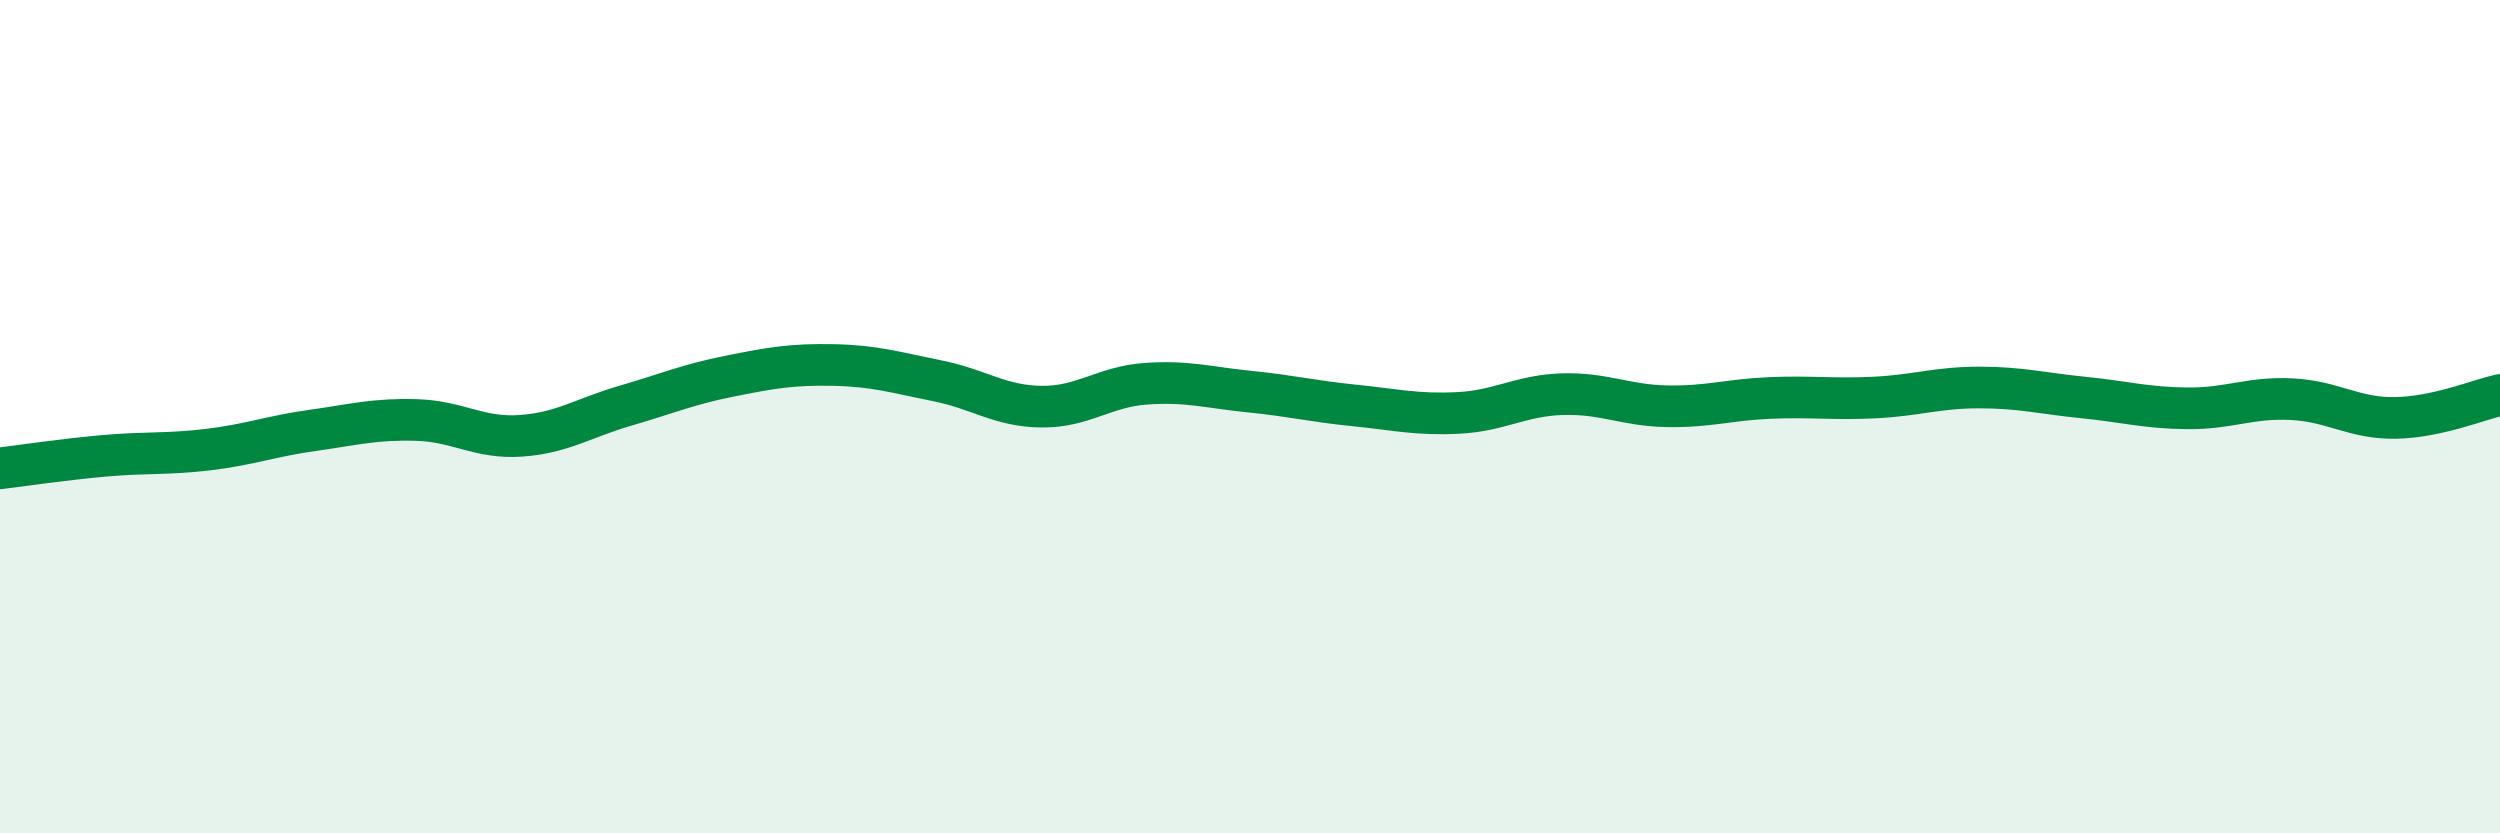
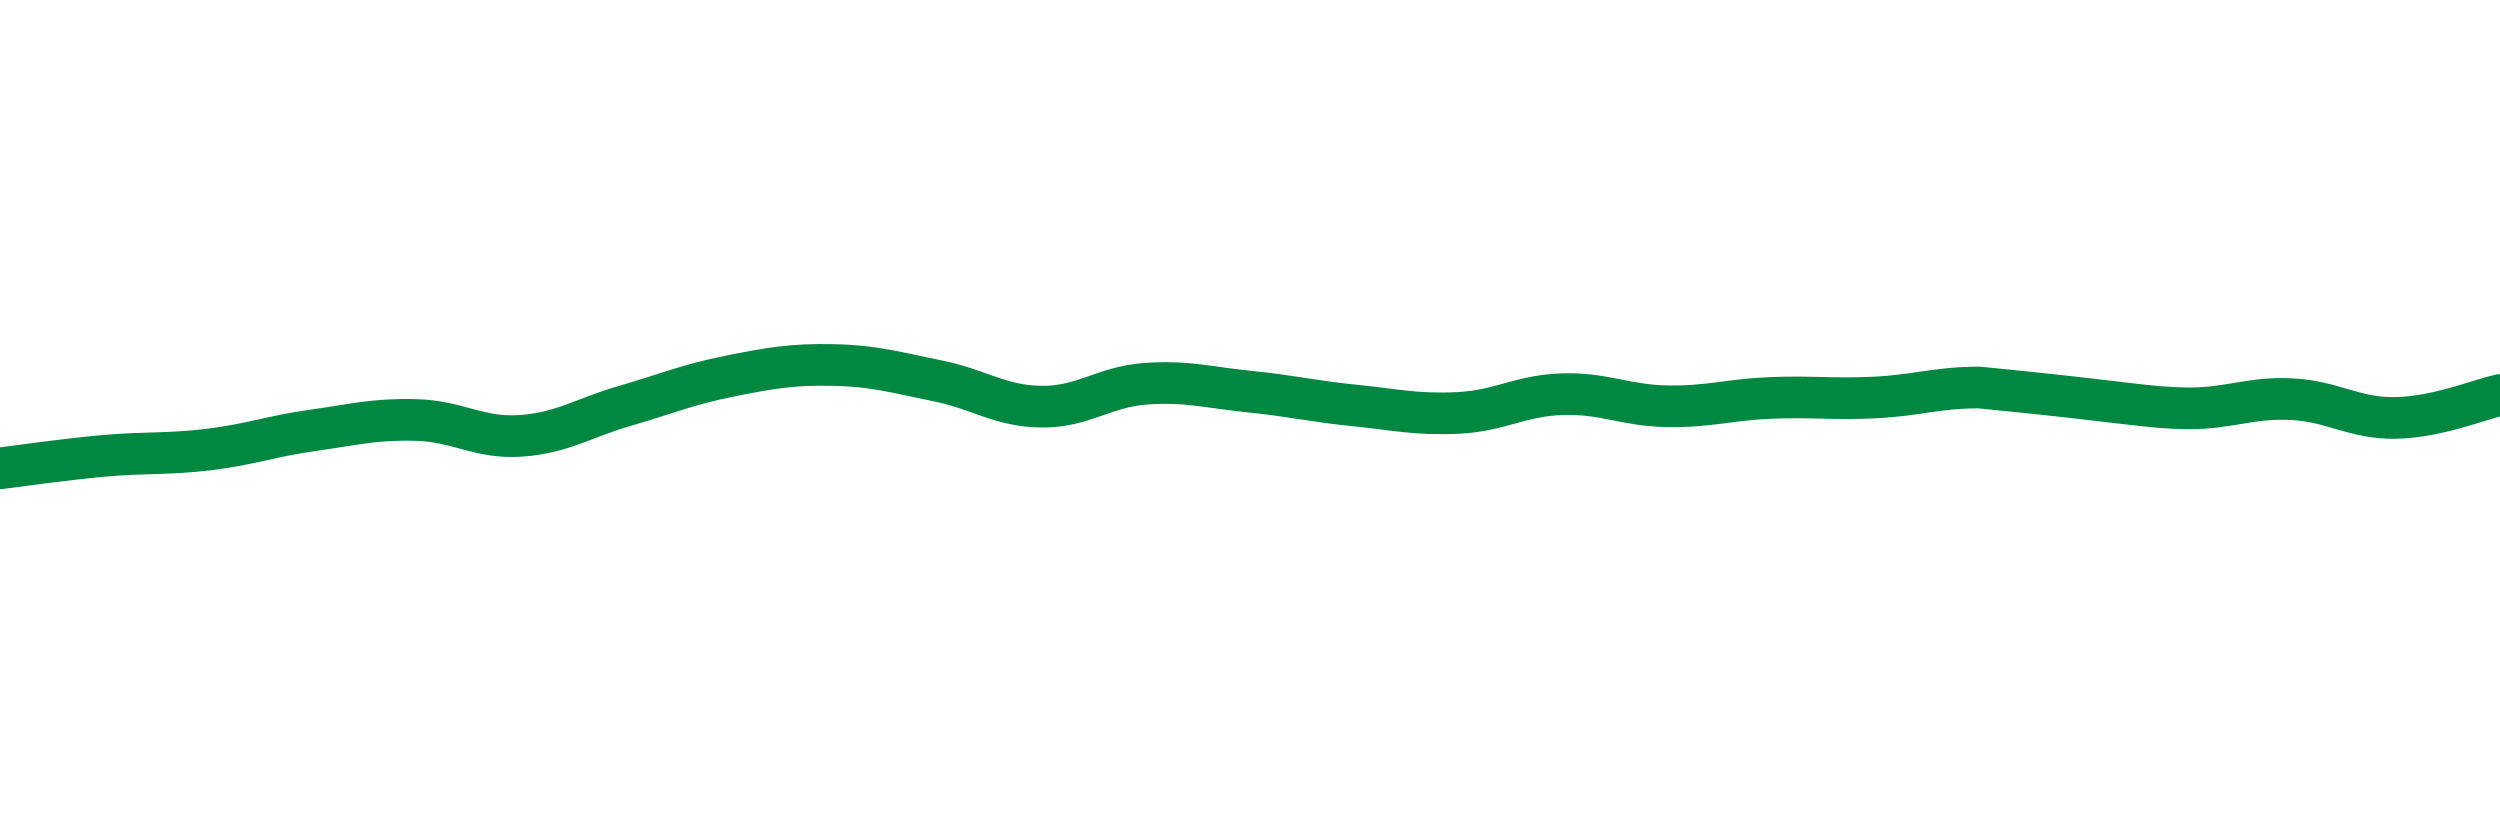
<svg xmlns="http://www.w3.org/2000/svg" width="60" height="20" viewBox="0 0 60 20">
-   <path d="M 0,11.24 C 0.5,11.18 1.5,11.03 2.5,10.94 C 3.5,10.85 4,10.91 5,10.79 C 6,10.67 6.5,10.47 7.5,10.33 C 8.5,10.19 9,10.05 10,10.08 C 11,10.11 11.5,10.53 12.5,10.46 C 13.5,10.39 14,10.03 15,9.74 C 16,9.45 16.5,9.23 17.5,9.03 C 18.5,8.83 19,8.74 20,8.76 C 21,8.78 21.5,8.94 22.5,9.14 C 23.5,9.34 24,9.75 25,9.76 C 26,9.77 26.5,9.28 27.5,9.21 C 28.5,9.14 29,9.3 30,9.4 C 31,9.5 31.5,9.63 32.5,9.73 C 33.5,9.83 34,9.96 35,9.91 C 36,9.86 36.5,9.49 37.5,9.46 C 38.5,9.43 39,9.73 40,9.75 C 41,9.77 41.5,9.59 42.5,9.55 C 43.5,9.51 44,9.59 45,9.54 C 46,9.49 46.5,9.3 47.5,9.3 C 48.5,9.3 49,9.44 50,9.54 C 51,9.64 51.5,9.79 52.5,9.8 C 53.5,9.81 54,9.53 55,9.58 C 56,9.63 56.5,10.05 57.5,10.03 C 58.5,10.01 59.5,9.59 60,9.48L60 20L0 20Z" fill="#008740" opacity="0.1" stroke-linecap="round" stroke-linejoin="round" />
-   <path d="M 0,11.24 C 0.5,11.18 1.5,11.03 2.5,10.94 C 3.5,10.85 4,10.91 5,10.79 C 6,10.67 6.5,10.47 7.5,10.33 C 8.5,10.19 9,10.05 10,10.08 C 11,10.11 11.5,10.53 12.5,10.46 C 13.5,10.39 14,10.03 15,9.74 C 16,9.45 16.5,9.23 17.5,9.03 C 18.5,8.83 19,8.74 20,8.76 C 21,8.78 21.5,8.94 22.5,9.14 C 23.5,9.34 24,9.75 25,9.76 C 26,9.77 26.5,9.28 27.5,9.21 C 28.5,9.14 29,9.3 30,9.4 C 31,9.5 31.5,9.63 32.5,9.73 C 33.5,9.83 34,9.96 35,9.91 C 36,9.86 36.5,9.49 37.5,9.46 C 38.5,9.43 39,9.73 40,9.75 C 41,9.77 41.5,9.59 42.5,9.55 C 43.5,9.51 44,9.59 45,9.54 C 46,9.49 46.5,9.3 47.5,9.3 C 48.5,9.3 49,9.44 50,9.54 C 51,9.64 51.5,9.79 52.5,9.8 C 53.5,9.81 54,9.53 55,9.58 C 56,9.63 56.5,10.05 57.5,10.03 C 58.5,10.01 59.5,9.59 60,9.48" stroke="#008740" stroke-width="1" fill="none" stroke-linecap="round" stroke-linejoin="round" />
+   <path d="M 0,11.24 C 0.5,11.18 1.5,11.03 2.5,10.94 C 3.5,10.85 4,10.91 5,10.79 C 6,10.67 6.5,10.47 7.5,10.33 C 8.5,10.19 9,10.05 10,10.08 C 11,10.11 11.5,10.53 12.5,10.46 C 13.5,10.39 14,10.03 15,9.74 C 16,9.45 16.5,9.23 17.5,9.03 C 18.5,8.83 19,8.74 20,8.76 C 21,8.78 21.5,8.94 22.5,9.14 C 23.5,9.34 24,9.75 25,9.76 C 26,9.77 26.5,9.28 27.5,9.21 C 28.5,9.14 29,9.3 30,9.4 C 31,9.5 31.5,9.63 32.5,9.73 C 33.5,9.83 34,9.96 35,9.91 C 36,9.86 36.5,9.49 37.5,9.46 C 38.5,9.43 39,9.73 40,9.75 C 41,9.77 41.5,9.59 42.5,9.55 C 43.5,9.51 44,9.59 45,9.54 C 46,9.49 46.5,9.3 47.5,9.3 C 51,9.64 51.5,9.79 52.5,9.8 C 53.5,9.81 54,9.53 55,9.58 C 56,9.63 56.5,10.05 57.5,10.03 C 58.5,10.01 59.5,9.59 60,9.48" stroke="#008740" stroke-width="1" fill="none" stroke-linecap="round" stroke-linejoin="round" />
</svg>